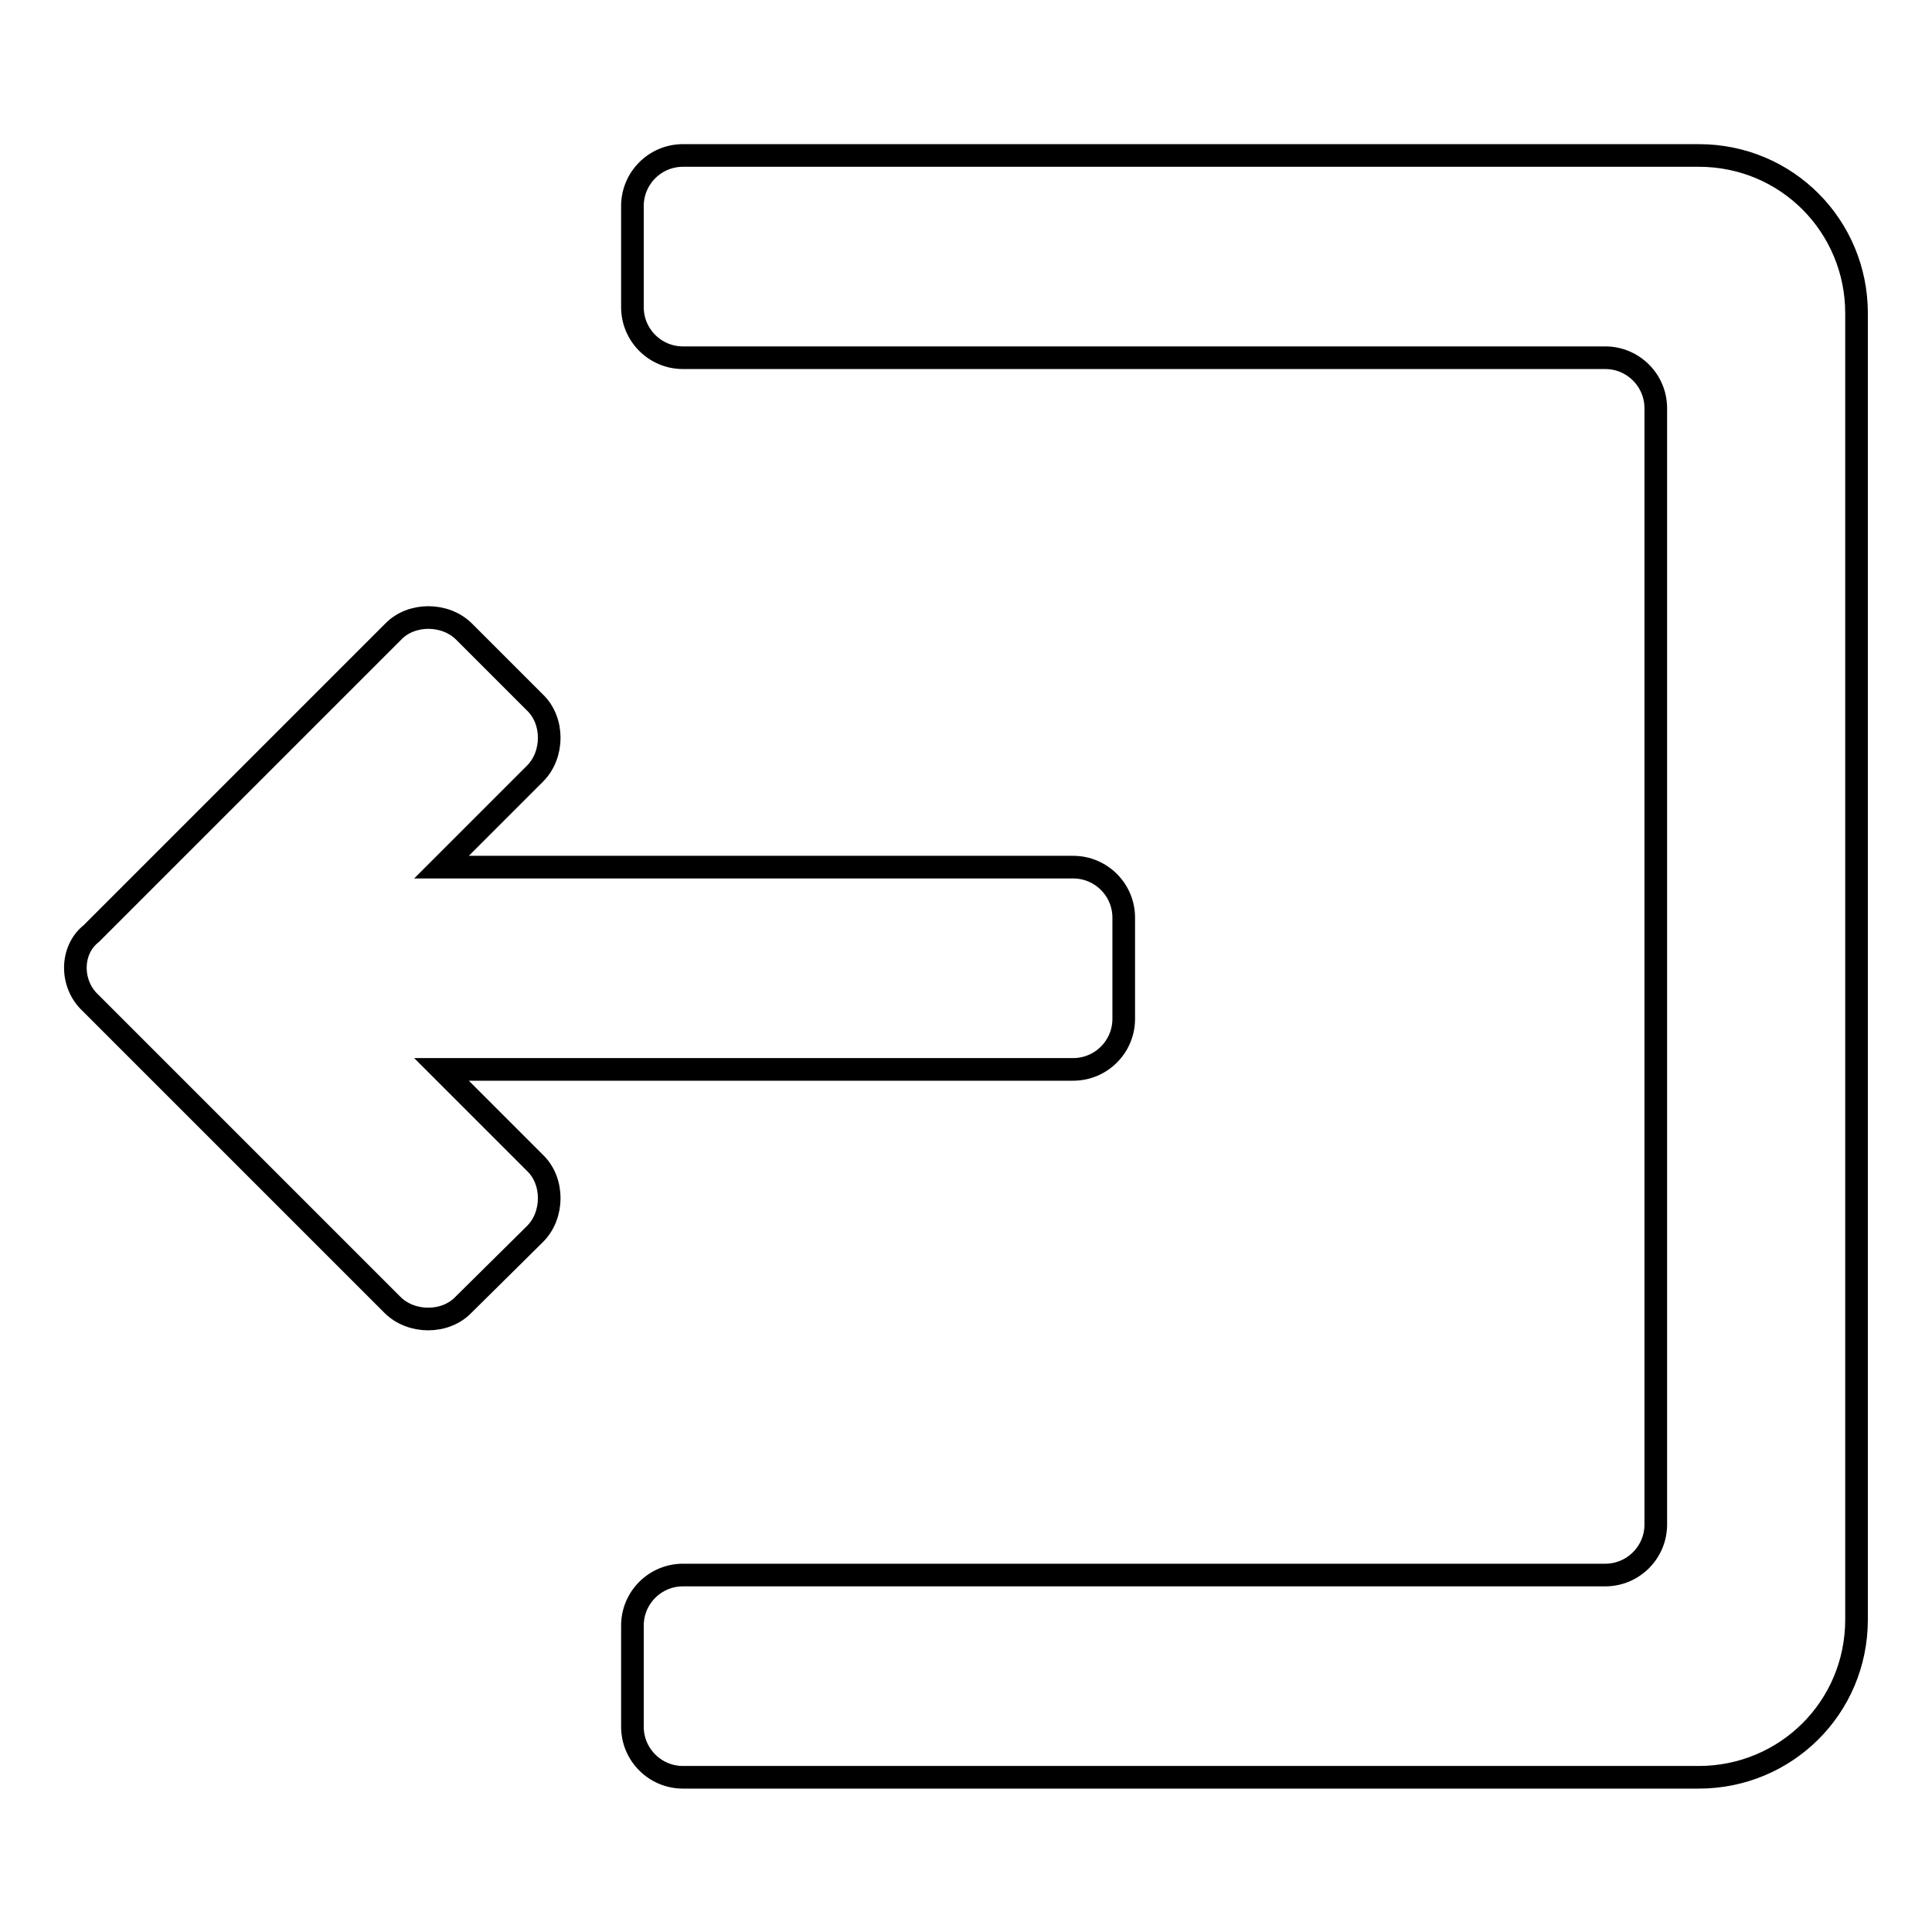
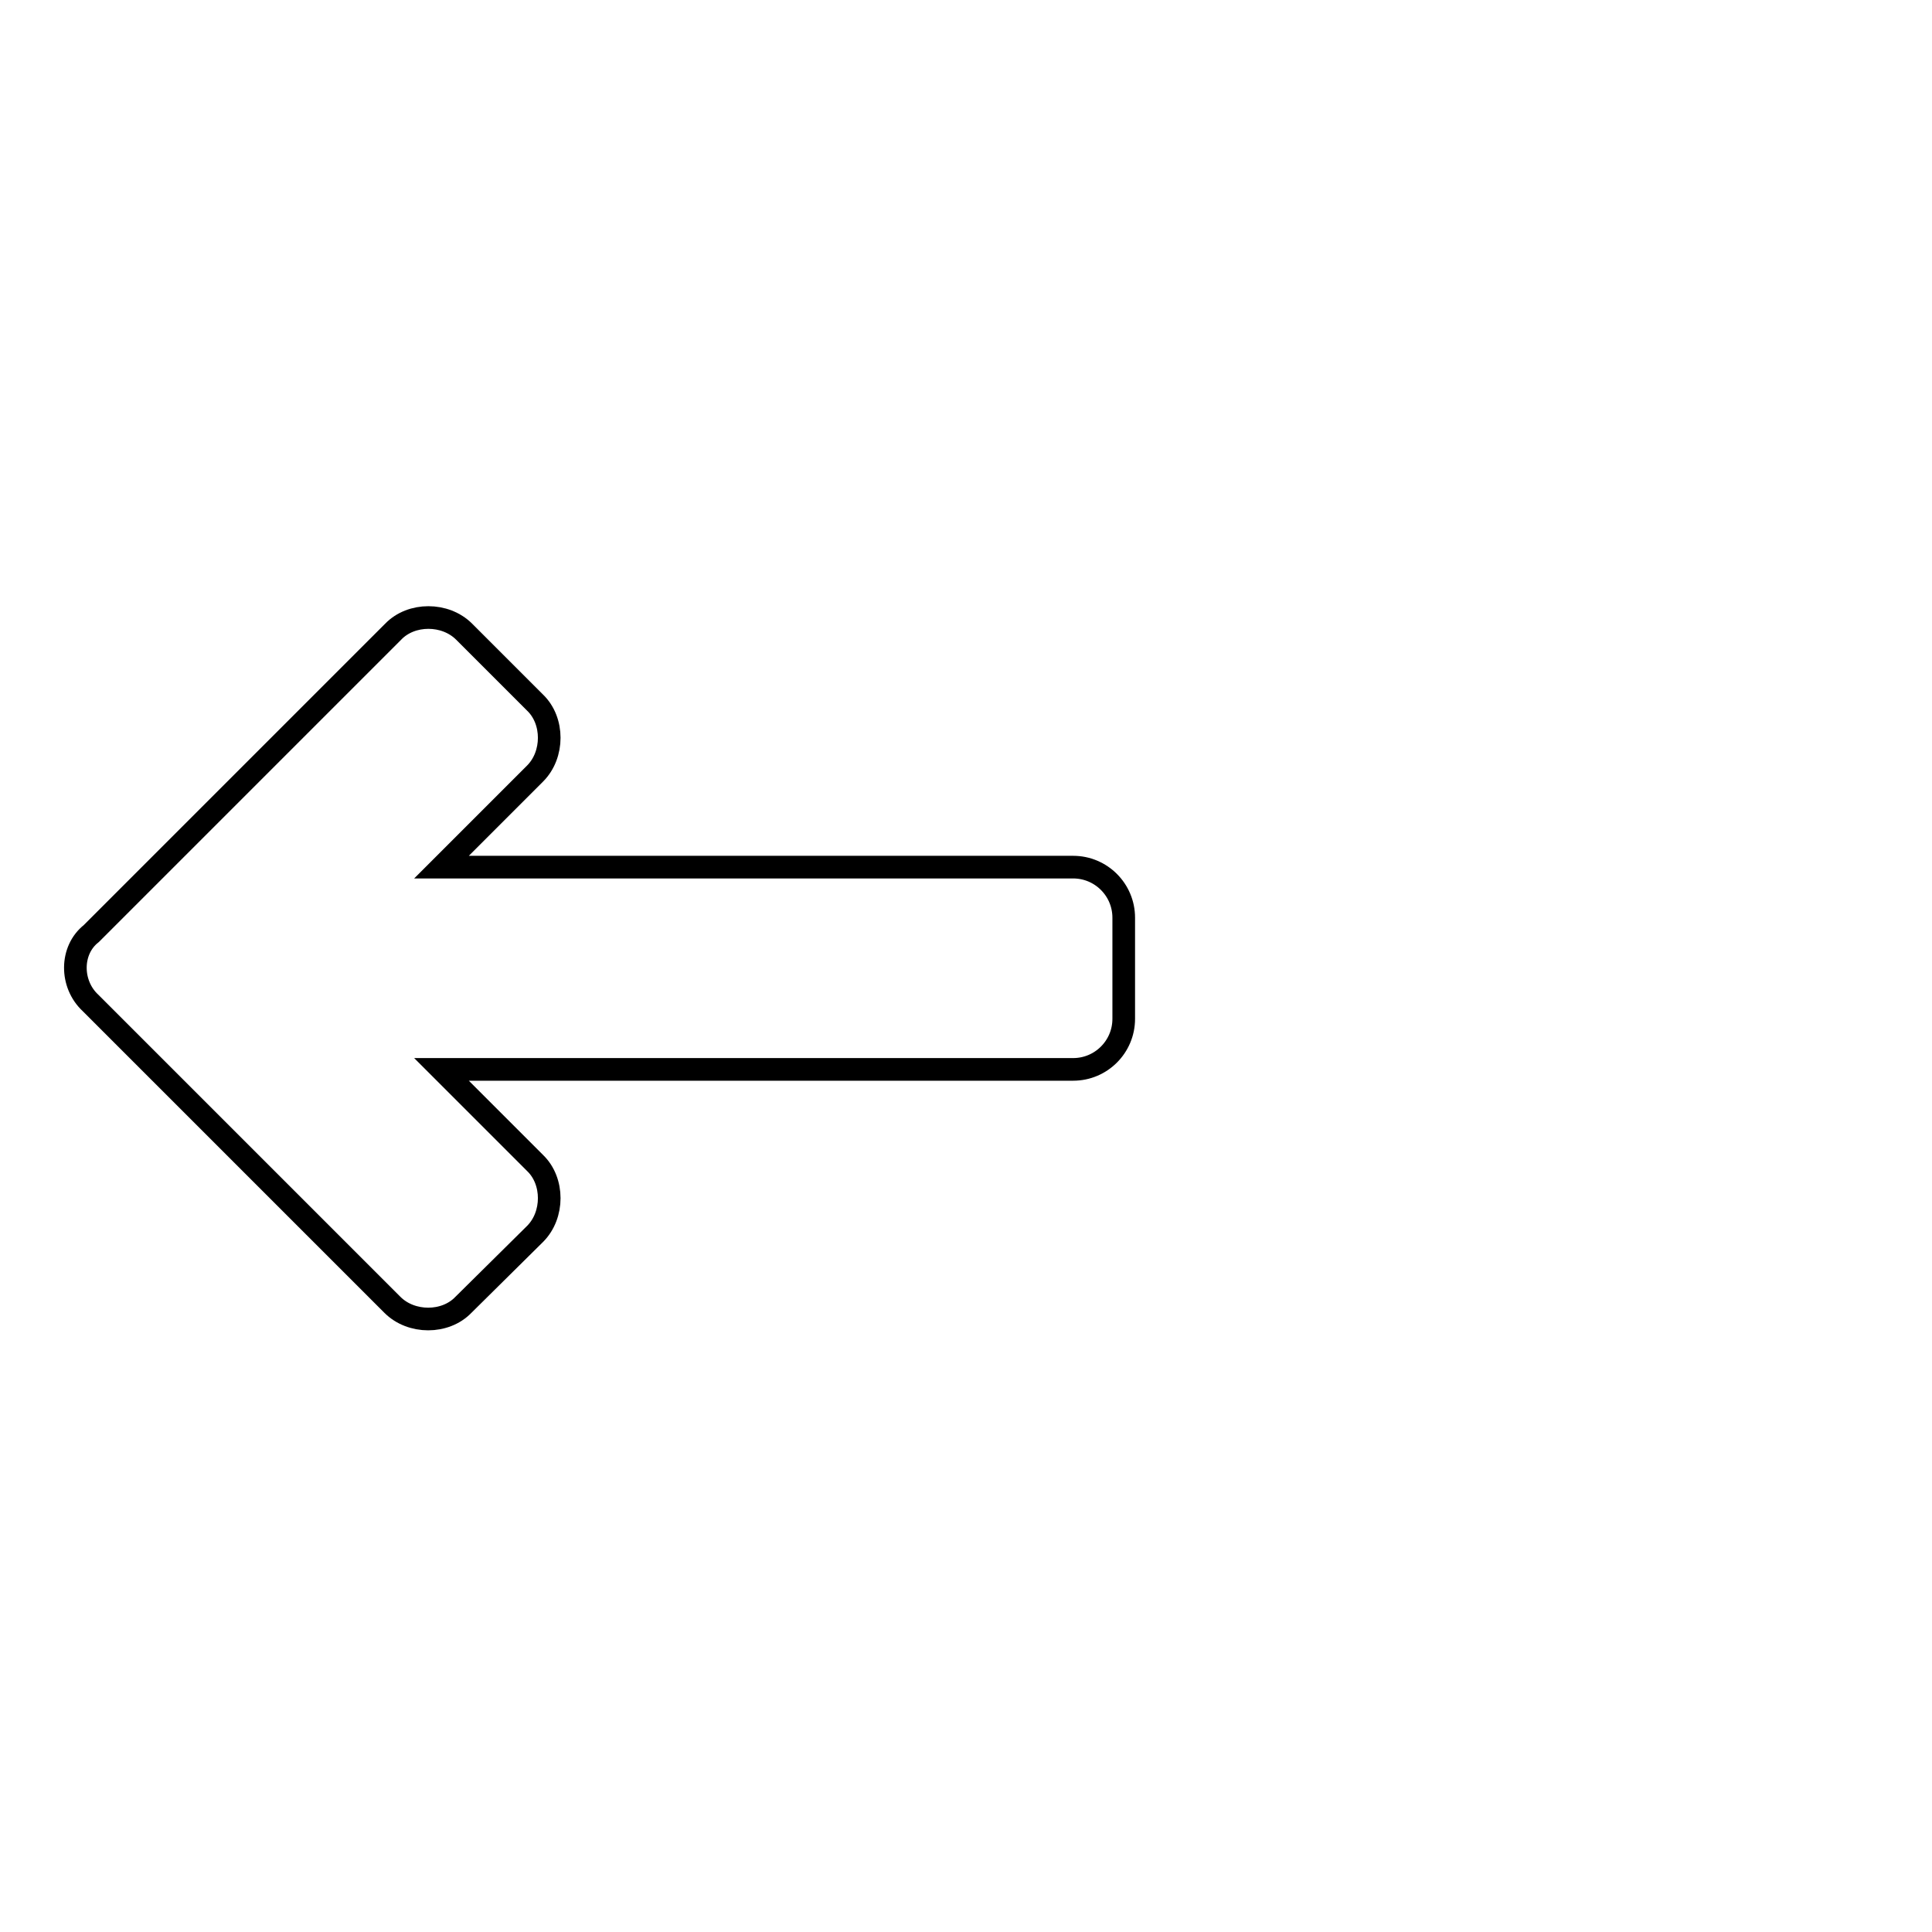
<svg xmlns="http://www.w3.org/2000/svg" version="1.1" x="0px" y="0px" viewBox="0 0 256 256" enable-background="new 0 0 256 256" xml:space="preserve">
  <g>
    <g>
-       <path stroke-width="3" fill-opacity="0" stroke="#000000" d="M90.5,20.6h134.6c11.7,0,20.9,9.4,20.9,20.9c0,57.6,0,115.5,0,173.1c0,11.7-9.4,20.9-20.9,20.9H90.5c-3.7,0-6.7-3-6.7-6.7v-13.4c0-3.7,3-6.7,6.7-6.7h122.2c3.7,0,6.7-3,6.7-6.7V54.1c0-3.7-3-6.7-6.7-6.7H90.5c-3.7,0-6.7-3-6.7-6.7V27.3C83.8,23.6,86.8,20.6,90.5,20.6z" />
      <path stroke-width="3" fill-opacity="0" stroke="#000000" d="M12,132.9l40,40c2.5,2.5,7,2.5,9.4,0l9.5-9.4c2.5-2.5,2.5-7,0-9.4l-12.4-12.4h83.7c3.7,0,6.7-3,6.7-6.7v-13.4c0-3.7-3-6.7-6.7-6.7H58.5l12.4-12.4c2.5-2.5,2.5-7,0-9.4l-9.4-9.4c-2.5-2.5-7-2.5-9.4,0l-40,40C9.3,125.9,9.3,130.4,12,132.9z" />
    </g>
  </g>
</svg>